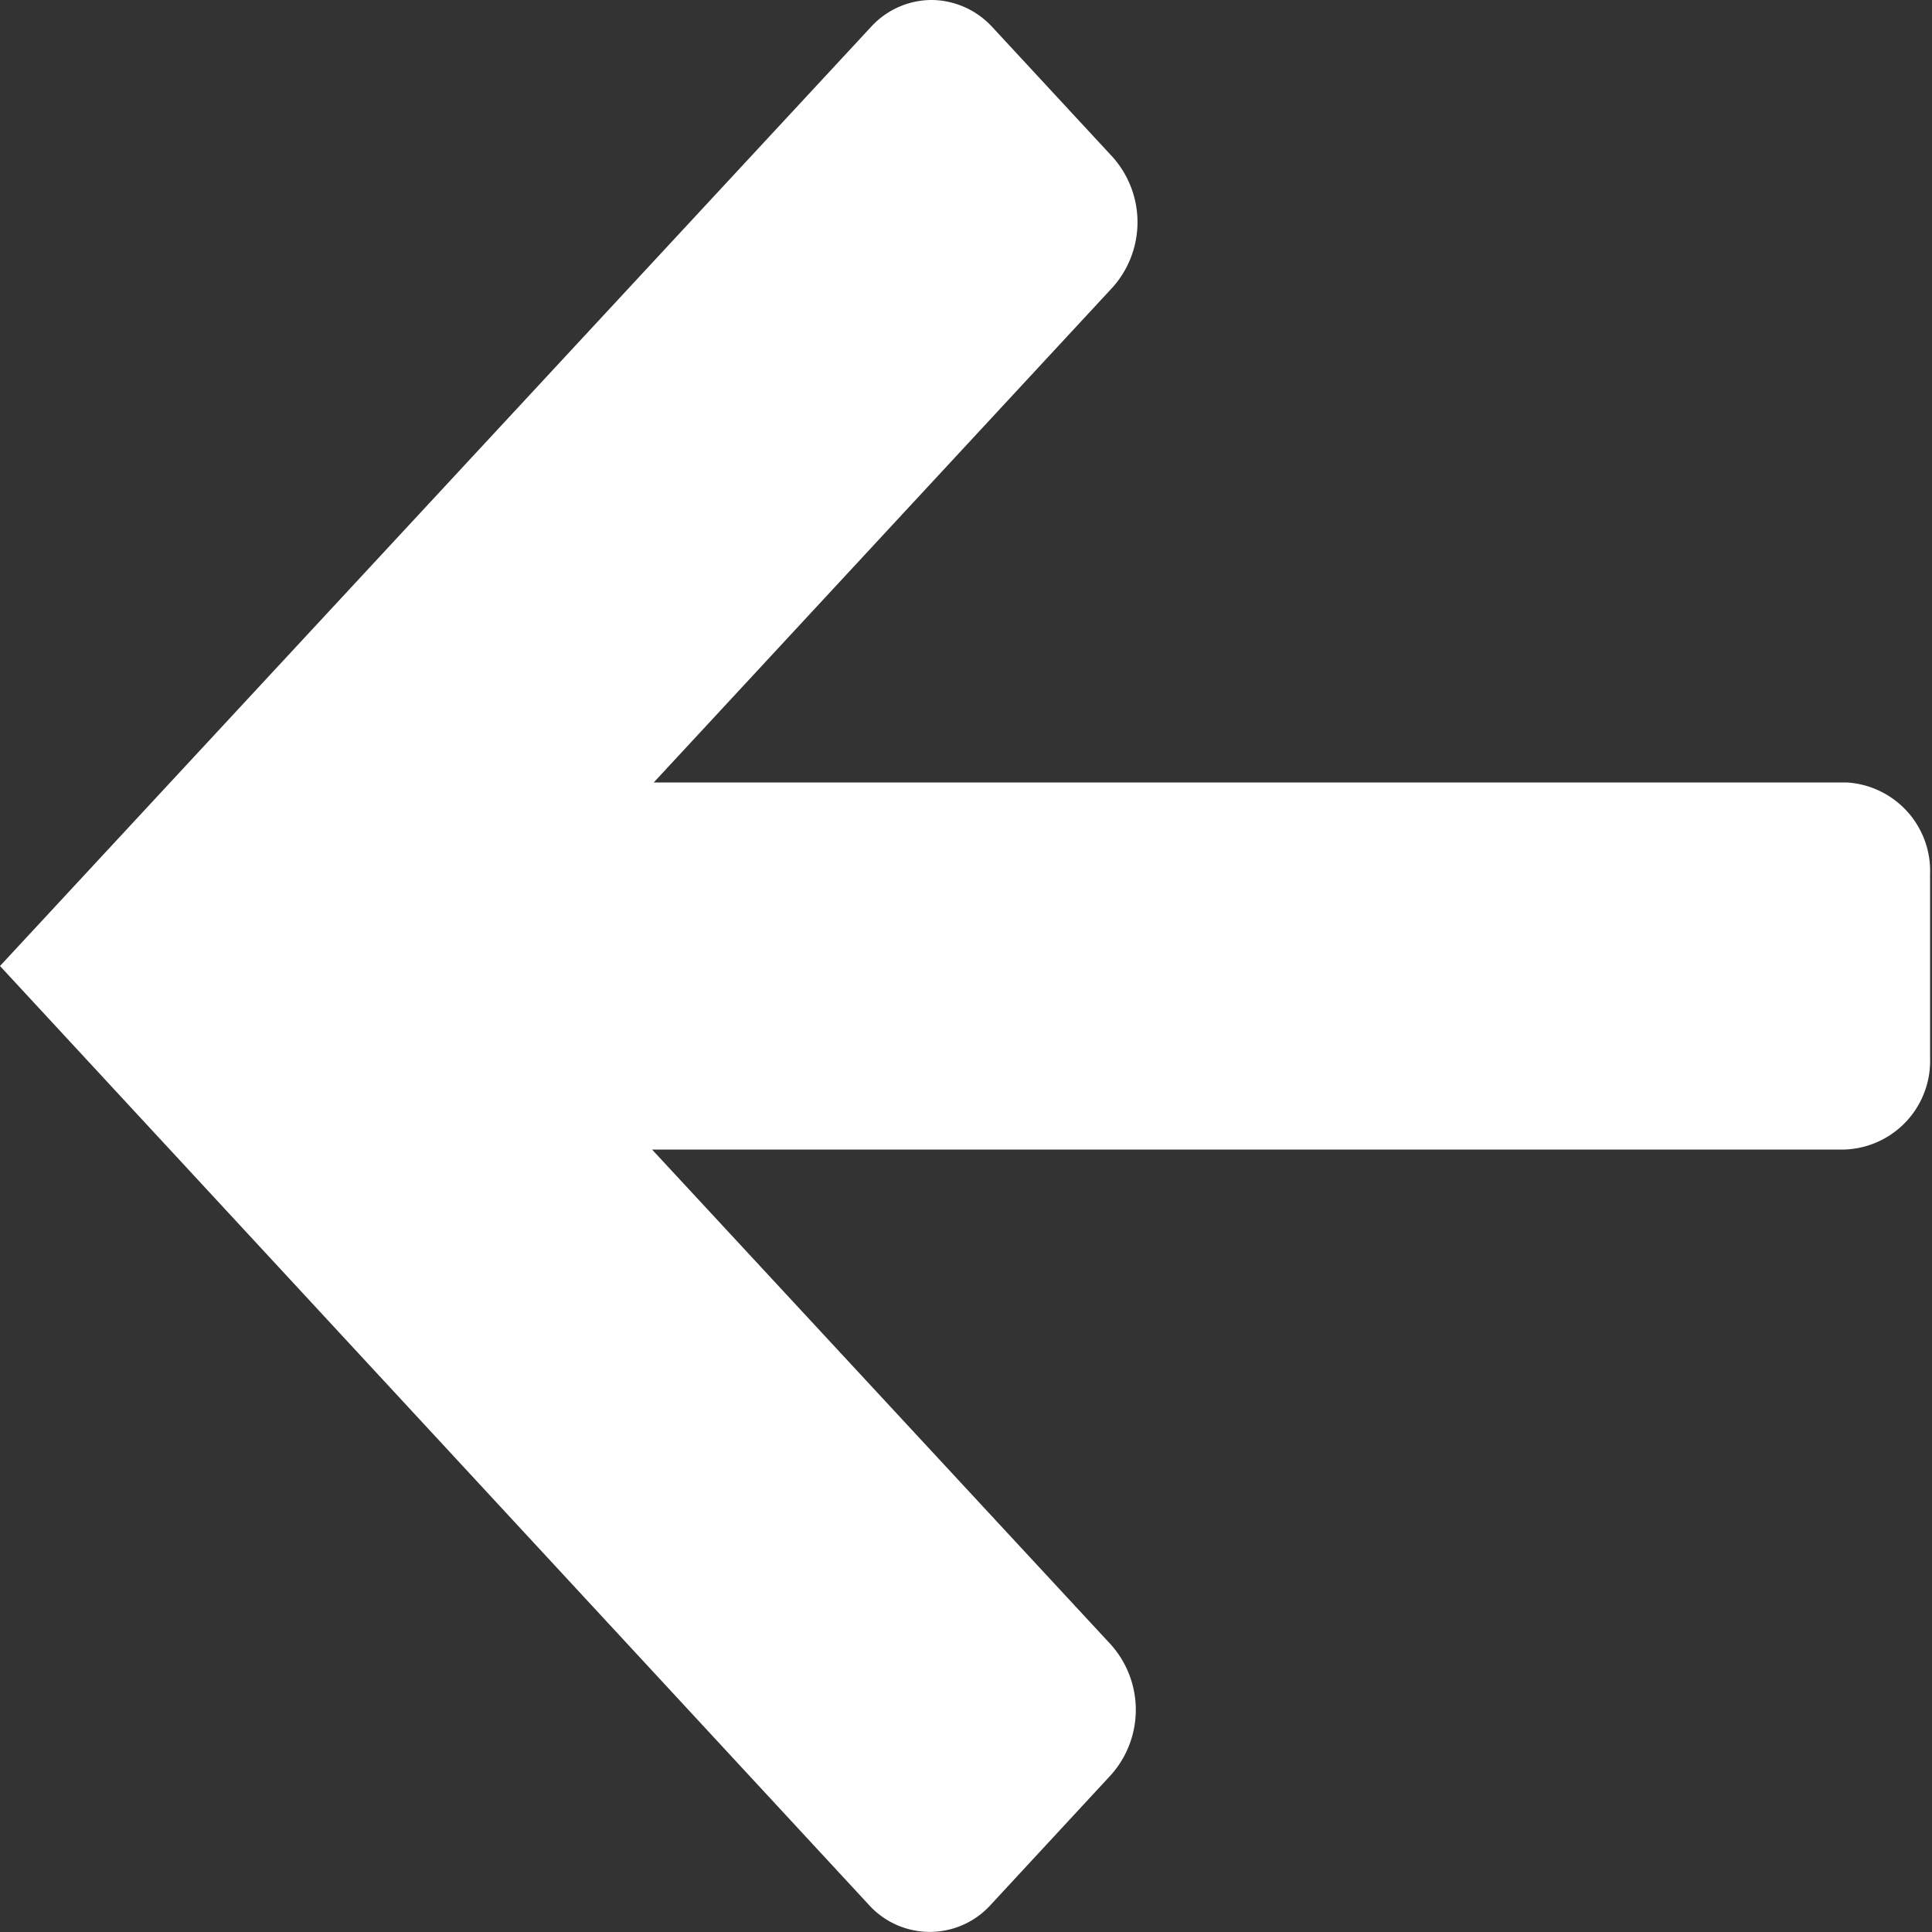
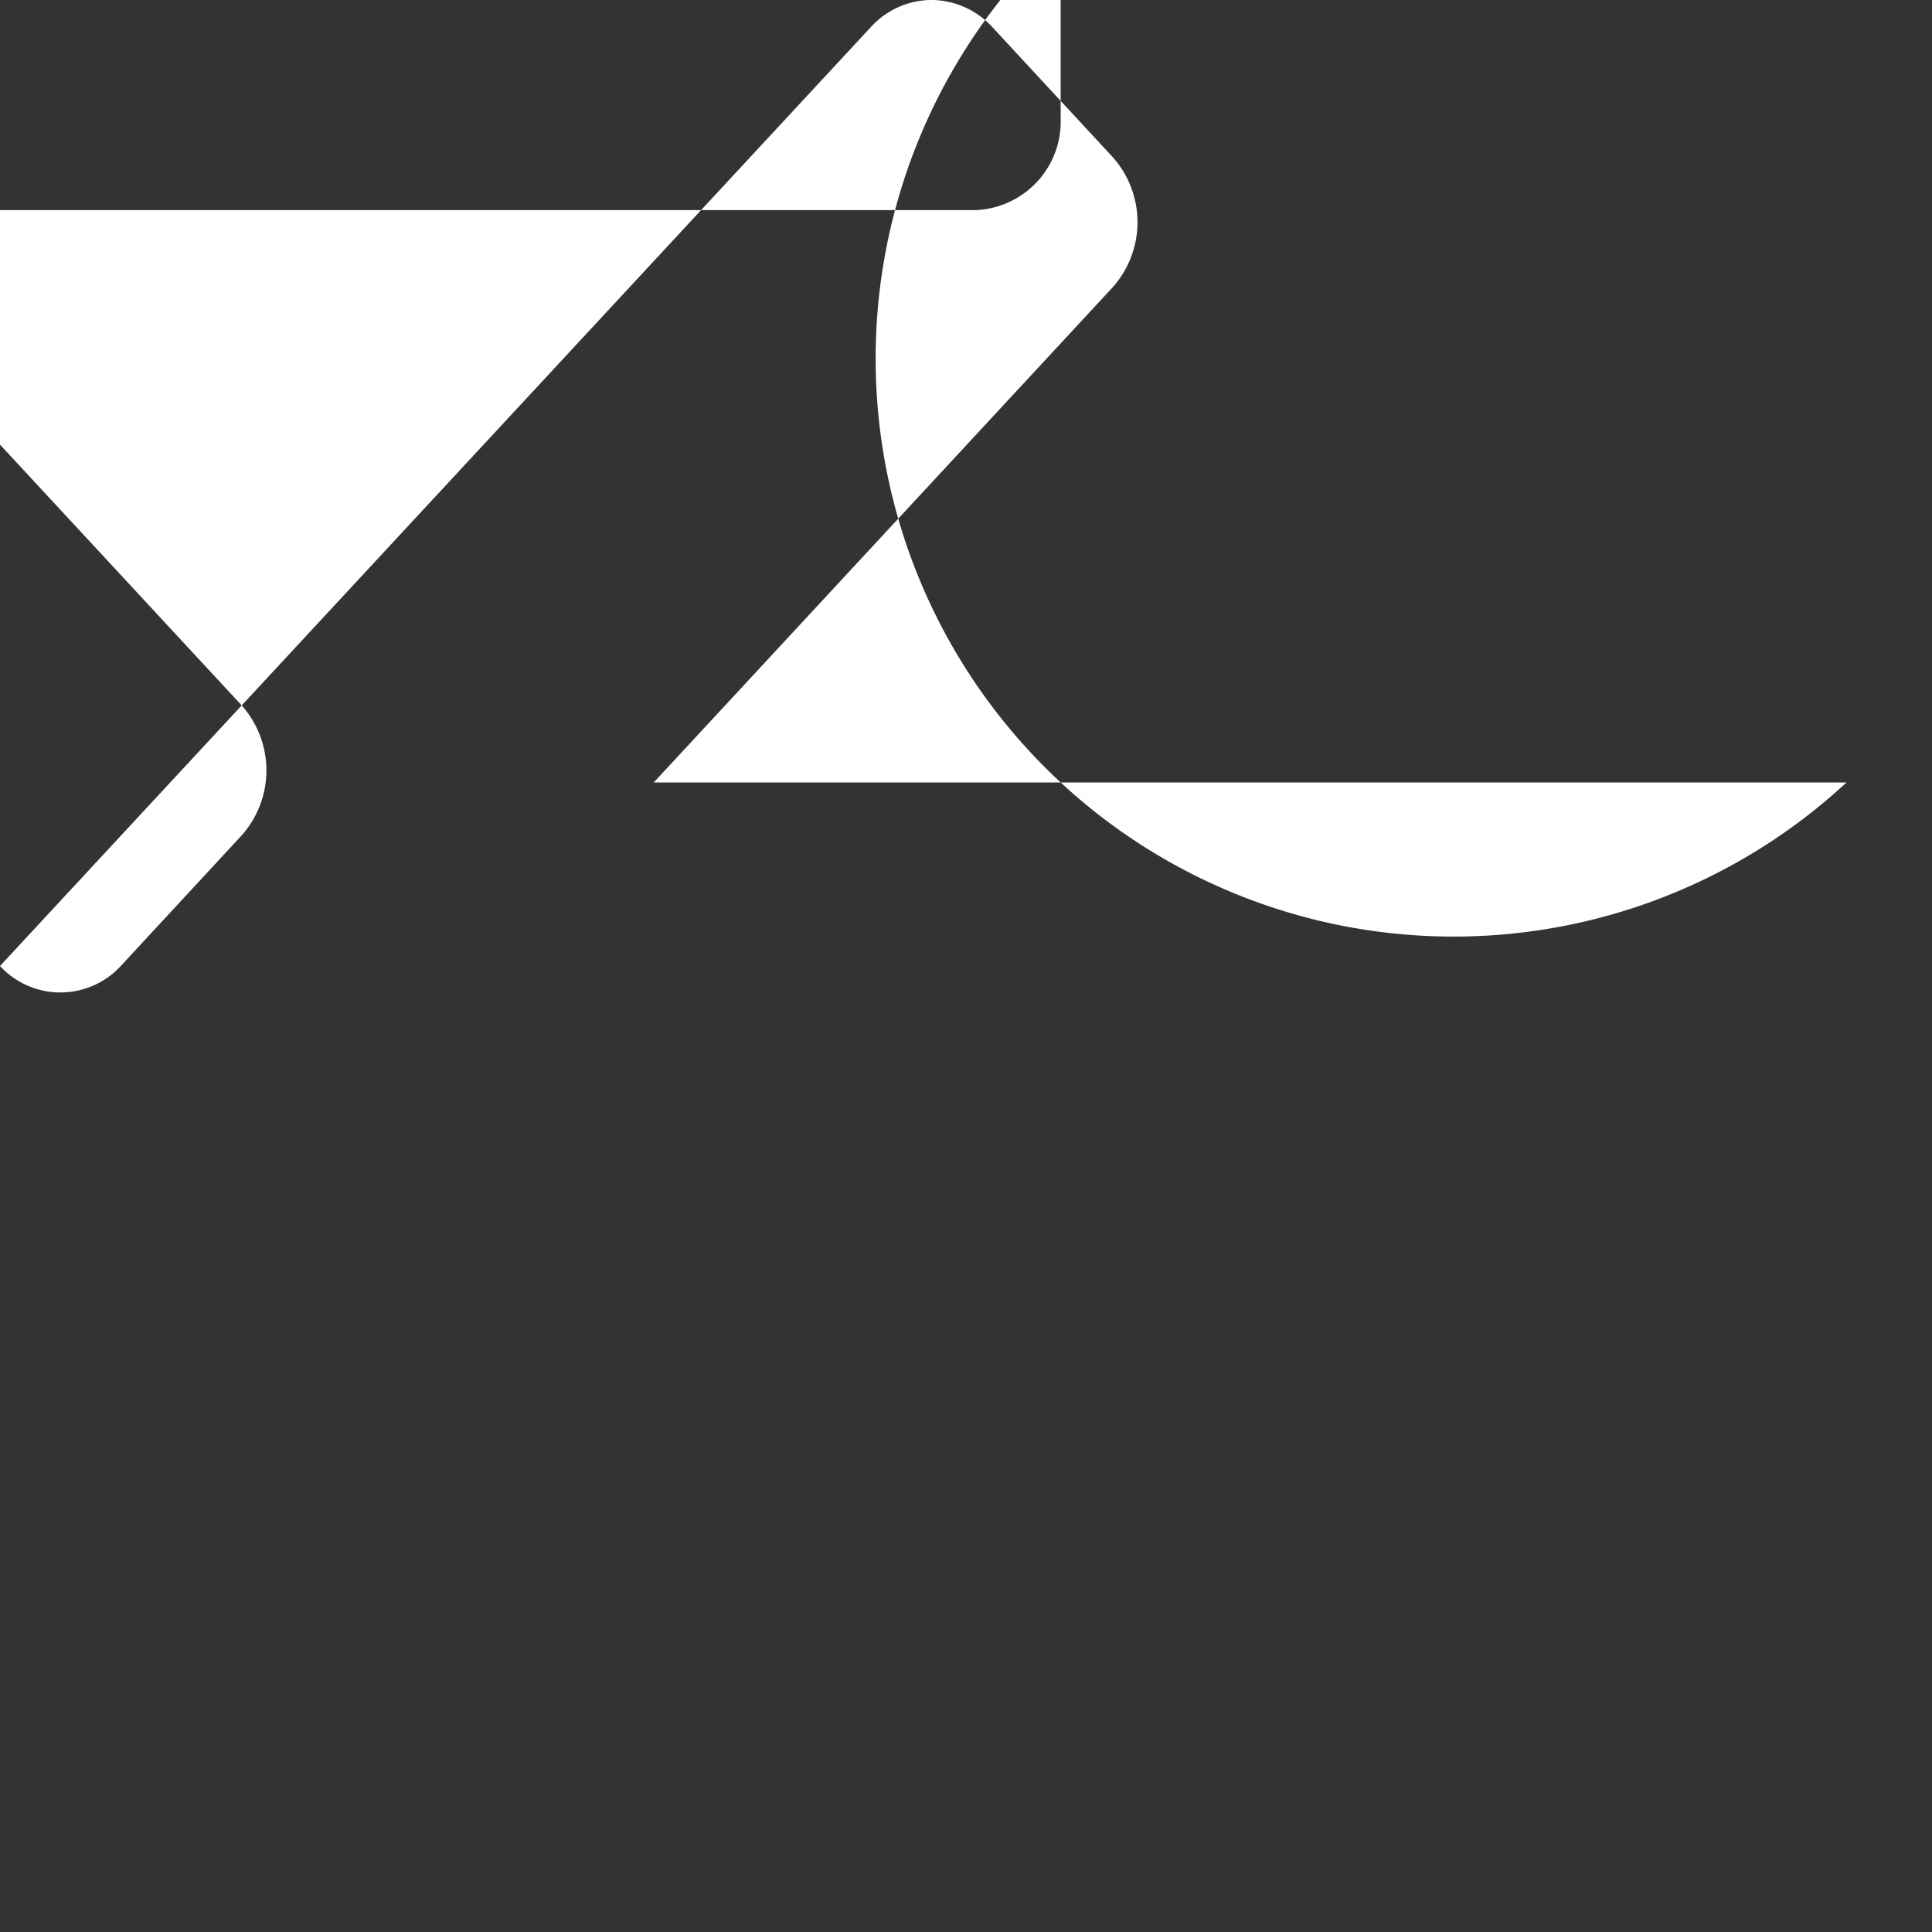
<svg xmlns="http://www.w3.org/2000/svg" width="8" height="8" viewBox="0 0 8 8">
  <rect x="0" y="0" width="8" height="8" fill="#333333" stroke="none" />
  <defs>
    <style>
      .cls-1 {
        fill: #fff;
        fill-rule: evenodd;
      }
    </style>
  </defs>
-   <path id="形状_12" data-name="形状 12" class="cls-1" d="M173.646,1439.24h-4.939l1.9-2.05a0.405,0.405,0,0,0,0-.54l-0.5-.54a0.345,0.345,0,0,0-.244-0.11h-0.011a0.341,0.341,0,0,0-.244.11L166,1440l3.6,3.89a0.34,0.34,0,0,0,.5,0l0.5-.54a0.405,0.405,0,0,0,0-.54l-1.9-2.05h4.938a0.367,0.367,0,0,0,.354-0.38v-0.76A0.367,0.367,0,0,0,173.646,1439.24Z" transform="translate(-166 -1436)" />
+   <path id="形状_12" data-name="形状 12" class="cls-1" d="M173.646,1439.24h-4.939l1.9-2.05a0.405,0.405,0,0,0,0-.54l-0.5-.54a0.345,0.345,0,0,0-.244-0.11h-0.011a0.341,0.341,0,0,0-.244.11L166,1440a0.34,0.34,0,0,0,.5,0l0.5-.54a0.405,0.405,0,0,0,0-.54l-1.9-2.05h4.938a0.367,0.367,0,0,0,.354-0.38v-0.76A0.367,0.367,0,0,0,173.646,1439.24Z" transform="translate(-166 -1436)" />
</svg>